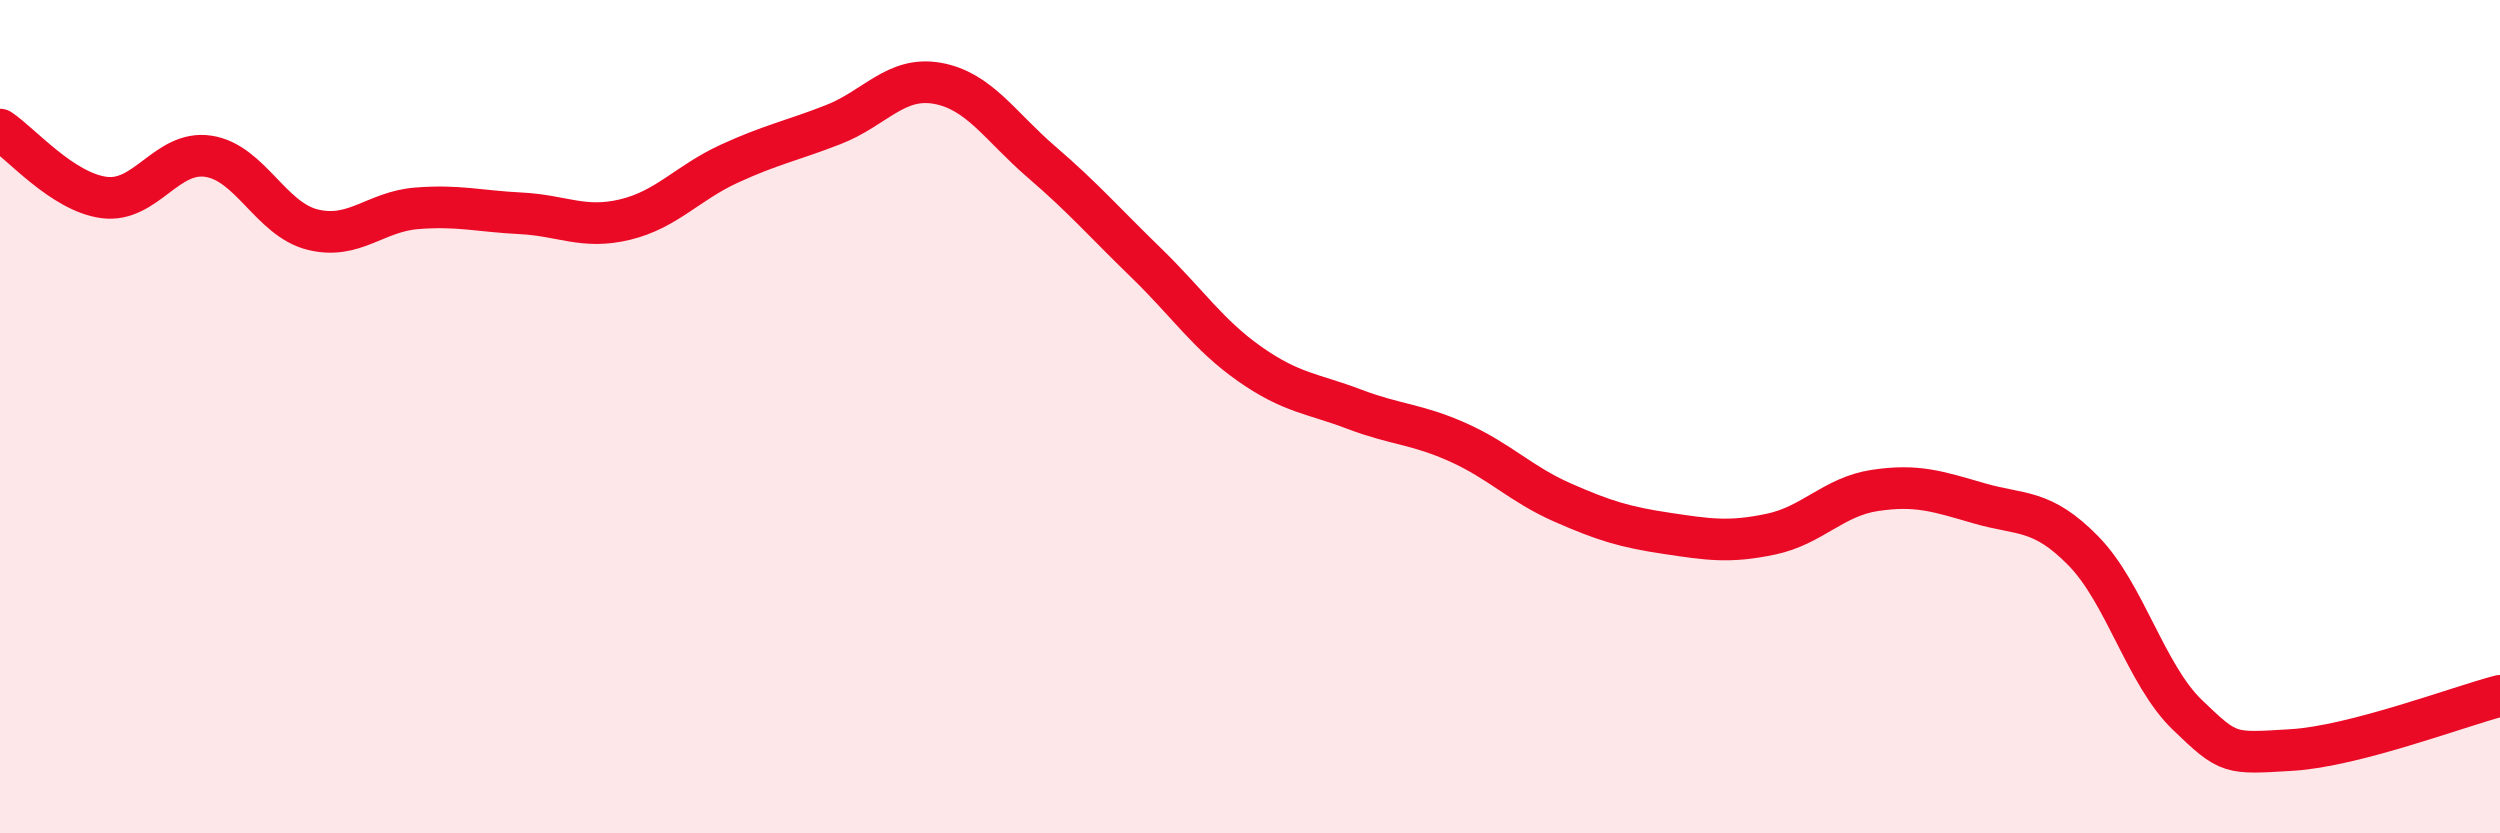
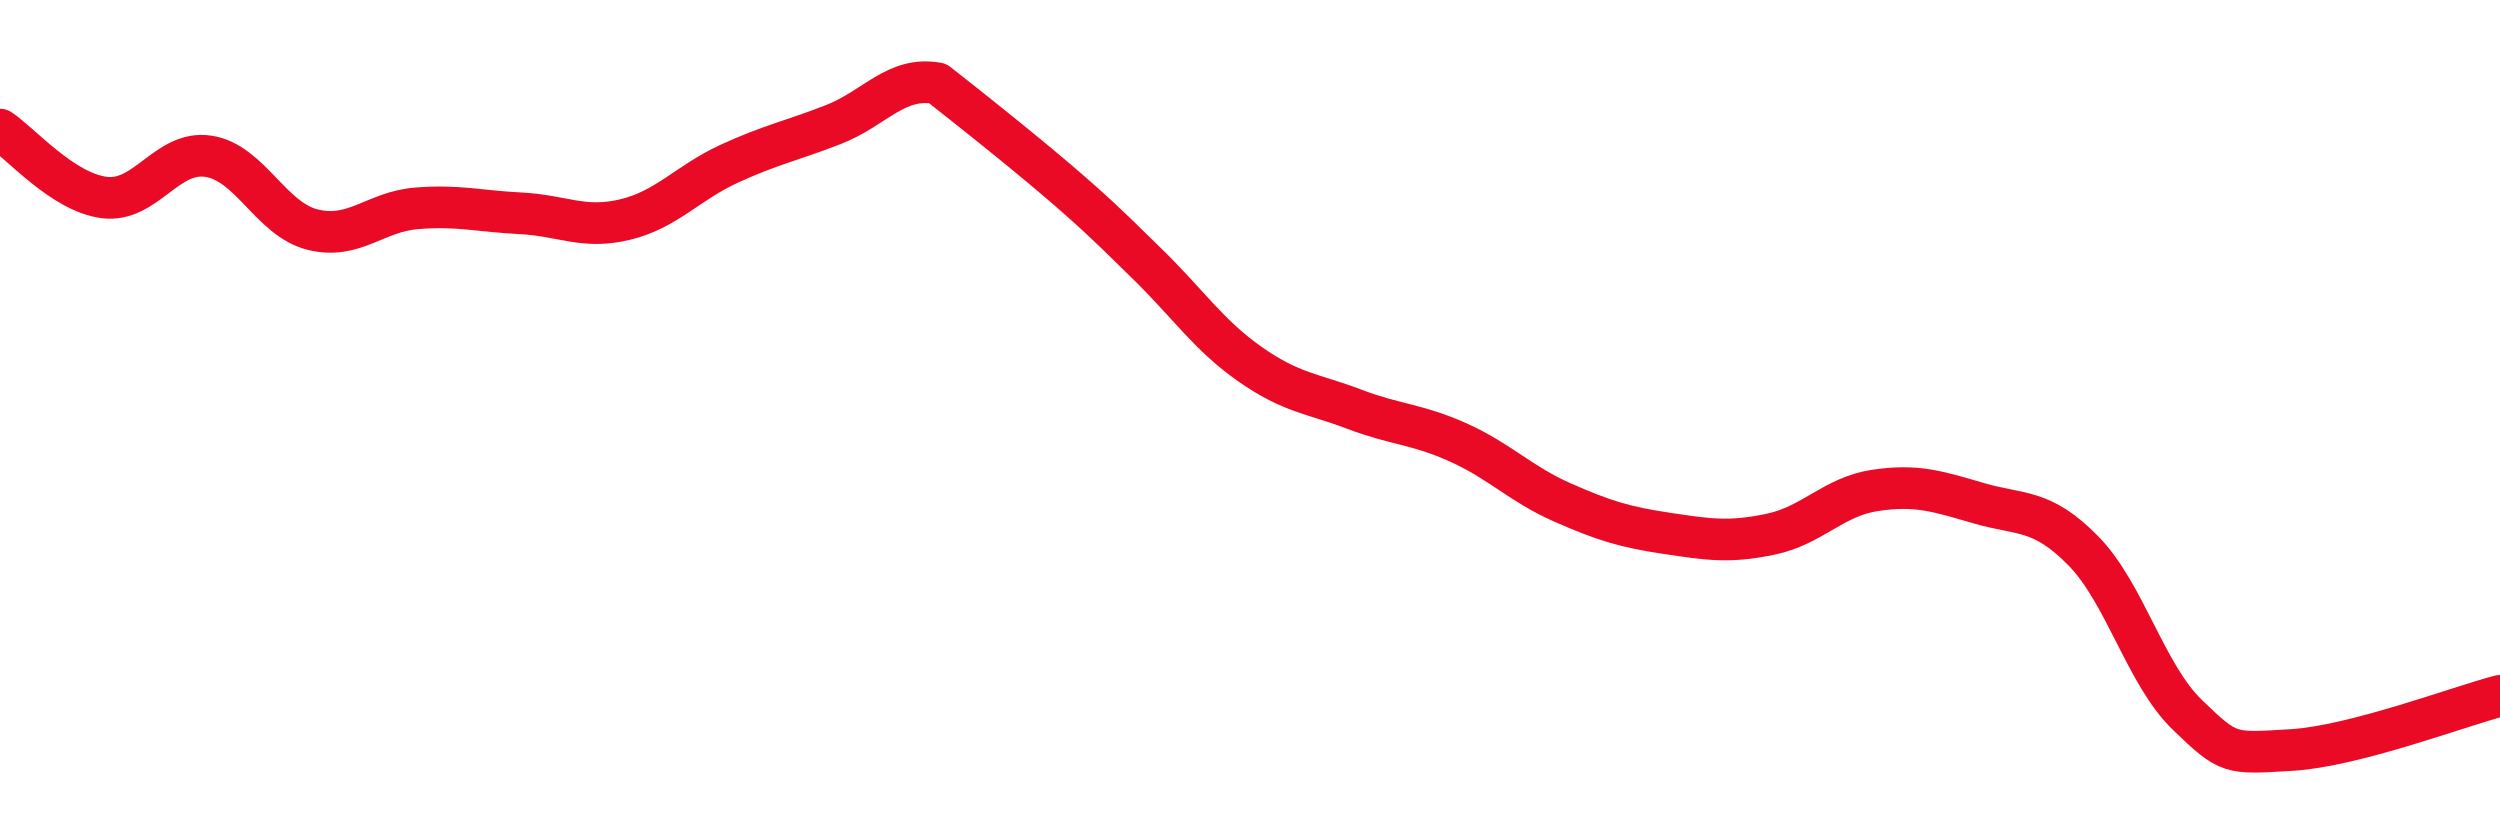
<svg xmlns="http://www.w3.org/2000/svg" width="60" height="20" viewBox="0 0 60 20">
-   <path d="M 0,3.11 C 0.5,3.44 1.5,4.61 2.5,4.74 C 3.5,4.87 4,3.6 5,3.75 C 6,3.9 6.5,5.26 7.5,5.51 C 8.5,5.76 9,5.08 10,5 C 11,4.92 11.5,5.07 12.5,5.12 C 13.5,5.17 14,5.51 15,5.27 C 16,5.03 16.5,4.39 17.5,3.93 C 18.5,3.47 19,3.38 20,2.99 C 21,2.6 21.5,1.82 22.5,2 C 23.5,2.18 24,3.03 25,3.89 C 26,4.75 26.5,5.33 27.5,6.3 C 28.5,7.27 29,8.04 30,8.74 C 31,9.44 31.5,9.44 32.5,9.82 C 33.5,10.2 34,10.17 35,10.62 C 36,11.07 36.5,11.62 37.5,12.06 C 38.5,12.5 39,12.65 40,12.8 C 41,12.95 41.5,13.03 42.5,12.82 C 43.5,12.61 44,11.92 45,11.77 C 46,11.62 46.5,11.79 47.5,12.08 C 48.5,12.37 49,12.2 50,13.22 C 51,14.24 51.5,16.2 52.5,17.16 C 53.5,18.12 53.5,18.09 55,18 C 56.5,17.91 59,16.96 60,16.7L60 20L0 20Z" fill="#EB0A25" opacity="0.1" stroke-linecap="round" stroke-linejoin="round" />
-   <path d="M 0,3.11 C 0.5,3.44 1.5,4.61 2.5,4.74 C 3.5,4.87 4,3.6 5,3.75 C 6,3.9 6.5,5.26 7.5,5.51 C 8.5,5.76 9,5.08 10,5 C 11,4.92 11.5,5.07 12.5,5.12 C 13.5,5.17 14,5.51 15,5.27 C 16,5.03 16.5,4.39 17.5,3.93 C 18.5,3.47 19,3.38 20,2.99 C 21,2.6 21.5,1.82 22.5,2 C 23.5,2.18 24,3.03 25,3.89 C 26,4.75 26.5,5.33 27.5,6.3 C 28.5,7.27 29,8.04 30,8.74 C 31,9.44 31.5,9.44 32.5,9.82 C 33.5,10.2 34,10.17 35,10.62 C 36,11.07 36.5,11.62 37.5,12.06 C 38.5,12.5 39,12.65 40,12.8 C 41,12.95 41.5,13.03 42.5,12.82 C 43.5,12.61 44,11.92 45,11.77 C 46,11.62 46.5,11.79 47.5,12.08 C 48.5,12.37 49,12.2 50,13.22 C 51,14.24 51.5,16.2 52.5,17.16 C 53.5,18.12 53.5,18.09 55,18 C 56.5,17.91 59,16.96 60,16.7" stroke="#EB0A25" stroke-width="1" fill="none" stroke-linecap="round" stroke-linejoin="round" />
+   <path d="M 0,3.11 C 0.5,3.44 1.5,4.61 2.5,4.74 C 3.5,4.87 4,3.6 5,3.75 C 6,3.9 6.5,5.26 7.5,5.51 C 8.5,5.76 9,5.08 10,5 C 11,4.92 11.5,5.07 12.5,5.12 C 13.5,5.17 14,5.51 15,5.27 C 16,5.03 16.5,4.39 17.5,3.93 C 18.5,3.47 19,3.38 20,2.99 C 21,2.6 21.5,1.82 22.5,2 C 26,4.75 26.5,5.33 27.5,6.3 C 28.5,7.27 29,8.04 30,8.74 C 31,9.44 31.5,9.44 32.5,9.82 C 33.5,10.2 34,10.17 35,10.62 C 36,11.07 36.5,11.62 37.5,12.06 C 38.5,12.5 39,12.65 40,12.8 C 41,12.95 41.5,13.03 42.5,12.82 C 43.5,12.61 44,11.92 45,11.77 C 46,11.62 46.5,11.79 47.5,12.08 C 48.5,12.37 49,12.2 50,13.22 C 51,14.24 51.5,16.2 52.5,17.16 C 53.5,18.12 53.5,18.09 55,18 C 56.5,17.91 59,16.96 60,16.7" stroke="#EB0A25" stroke-width="1" fill="none" stroke-linecap="round" stroke-linejoin="round" />
</svg>